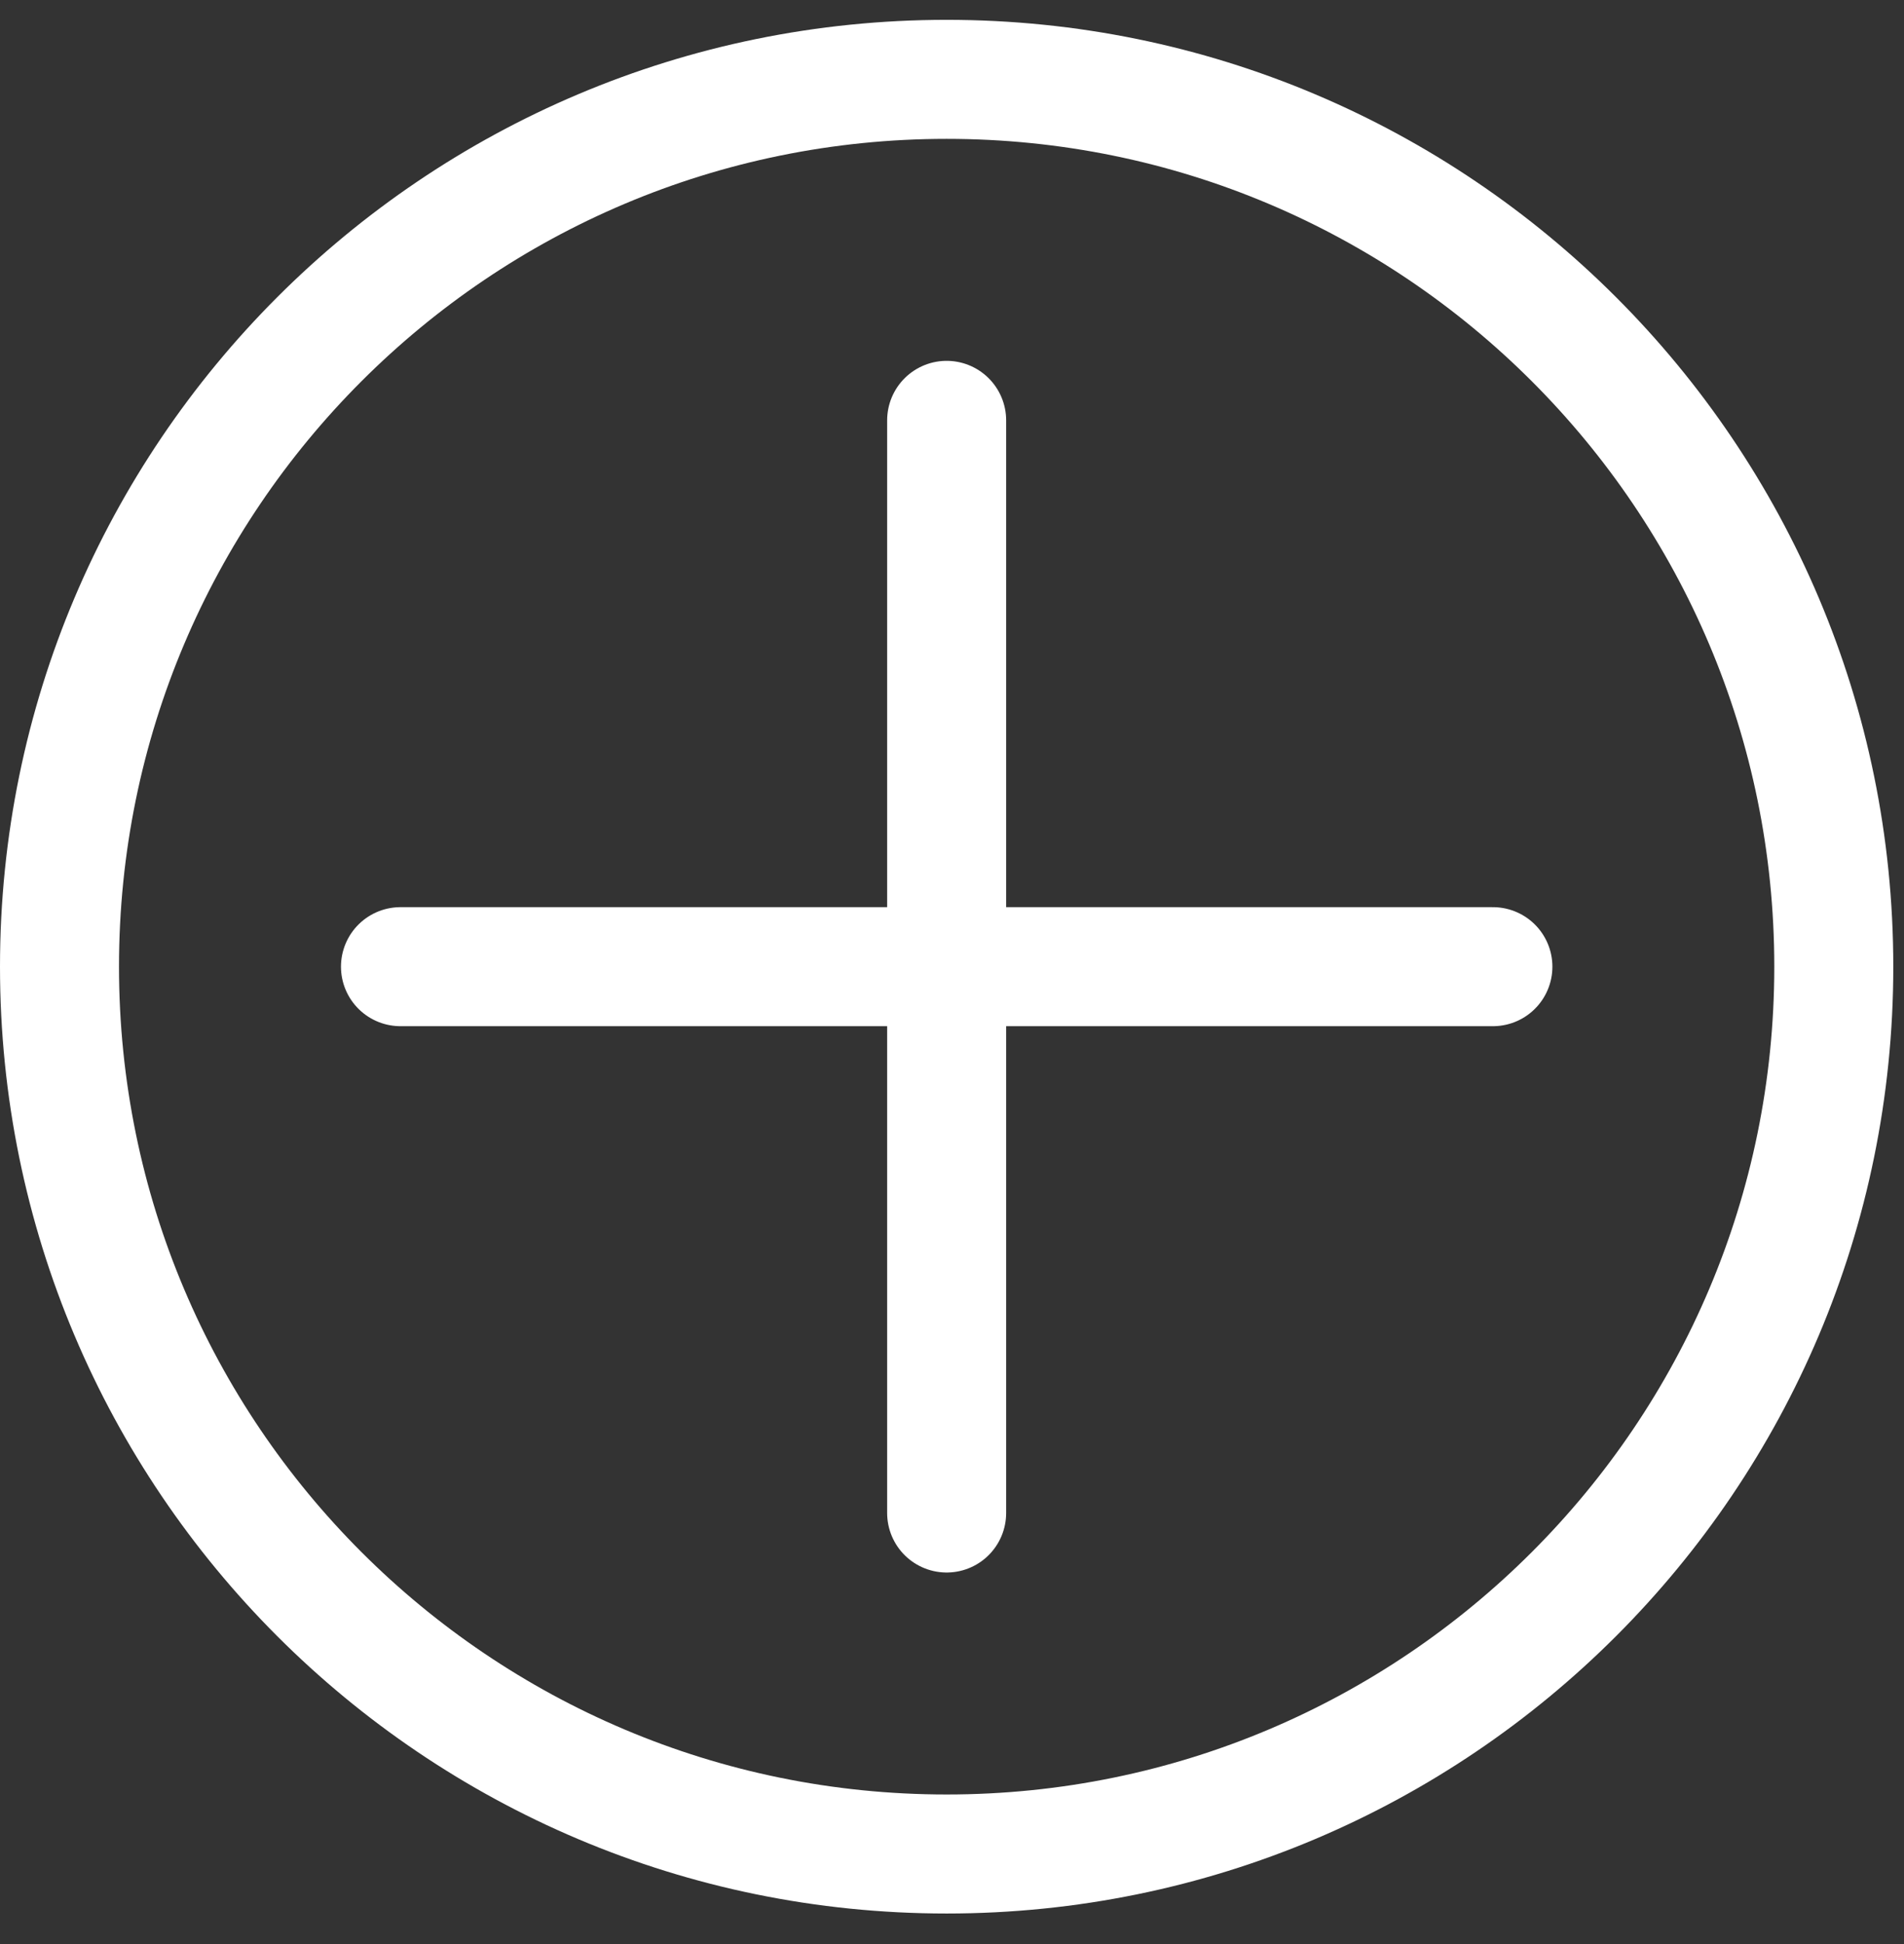
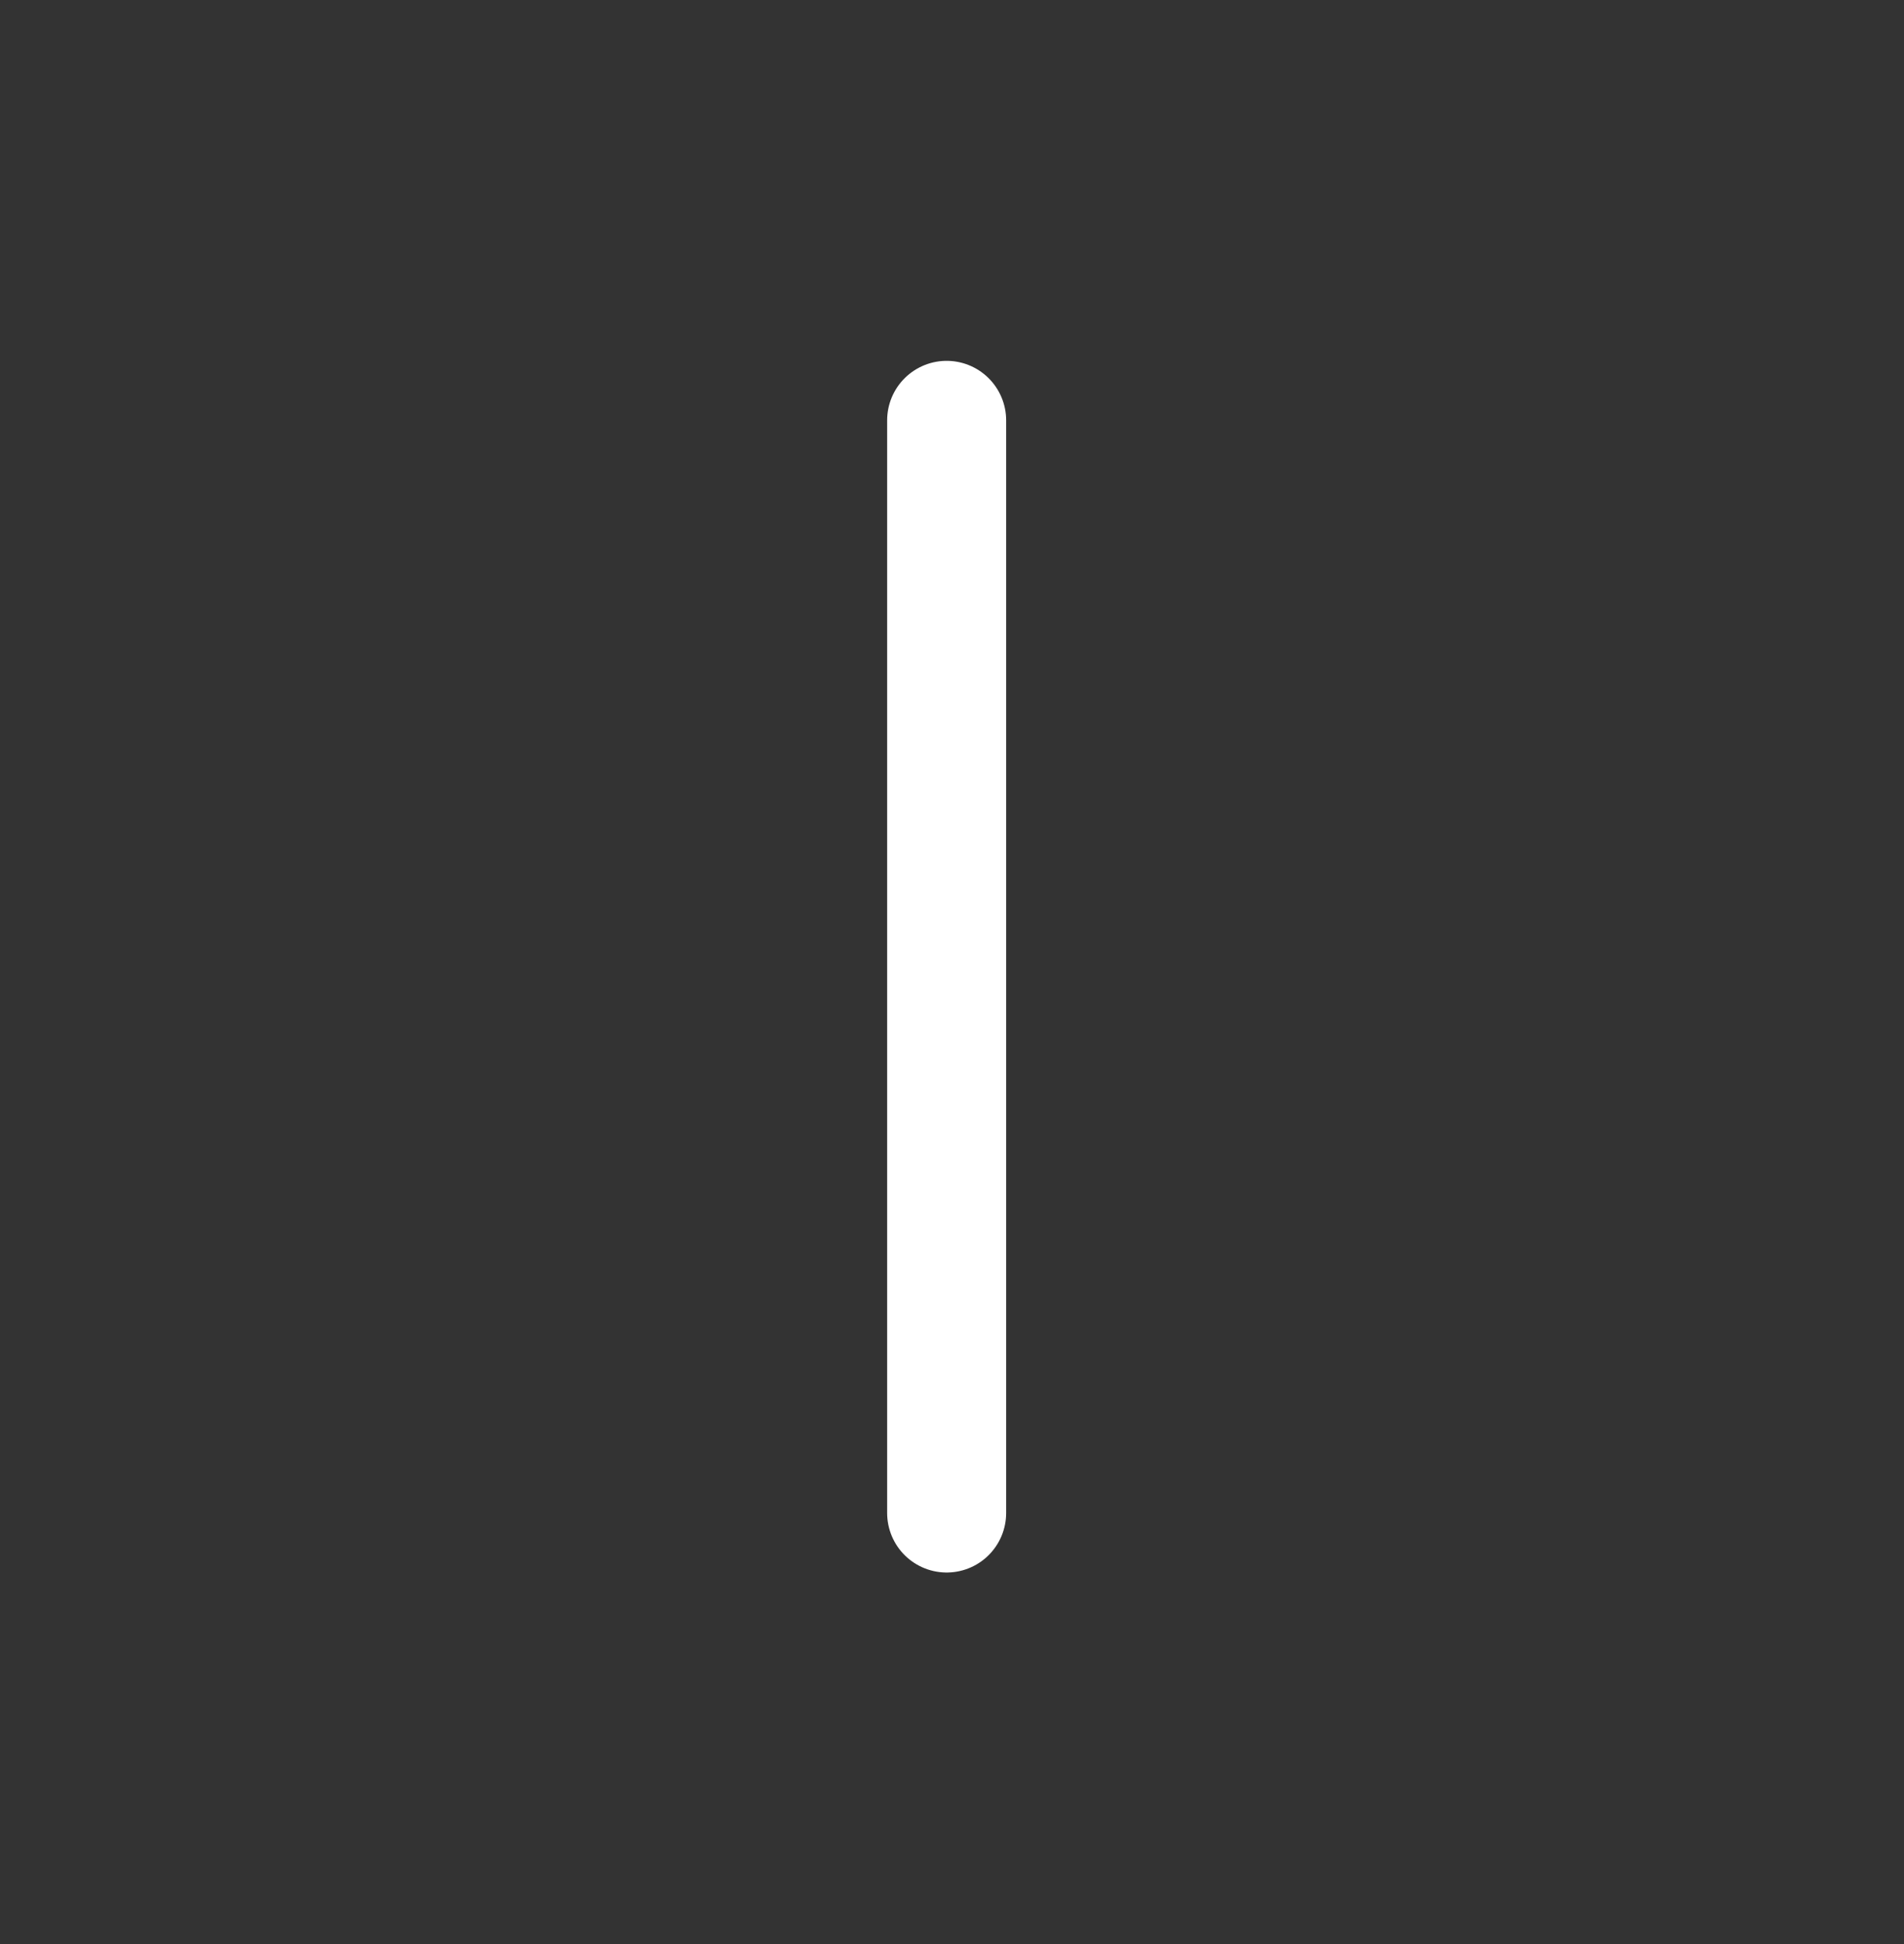
<svg xmlns="http://www.w3.org/2000/svg" width="48" height="49" viewBox="0 0 48 49" fill="none">
  <rect x="0" y="0" width="48" height="49" fill="#333333" stroke="none" />
-   <path d="M23.865 46.73C36.217 46.73 46.23 36.717 46.23 24.365C46.23 12.013 36.217 2 23.865 2C11.513 2 1.5 12.013 1.5 24.365C1.5 36.717 11.513 46.73 23.865 46.73Z" stroke="white" stroke-width="3" stroke-linecap="round" stroke-linejoin="round" />
  <path d="M23.865 10.595V38.135" stroke="white" stroke-width="3" stroke-linecap="round" stroke-linejoin="round" />
-   <path d="M37.636 24.365H10.096" stroke="white" stroke-width="3" stroke-linecap="round" stroke-linejoin="round" />
</svg>